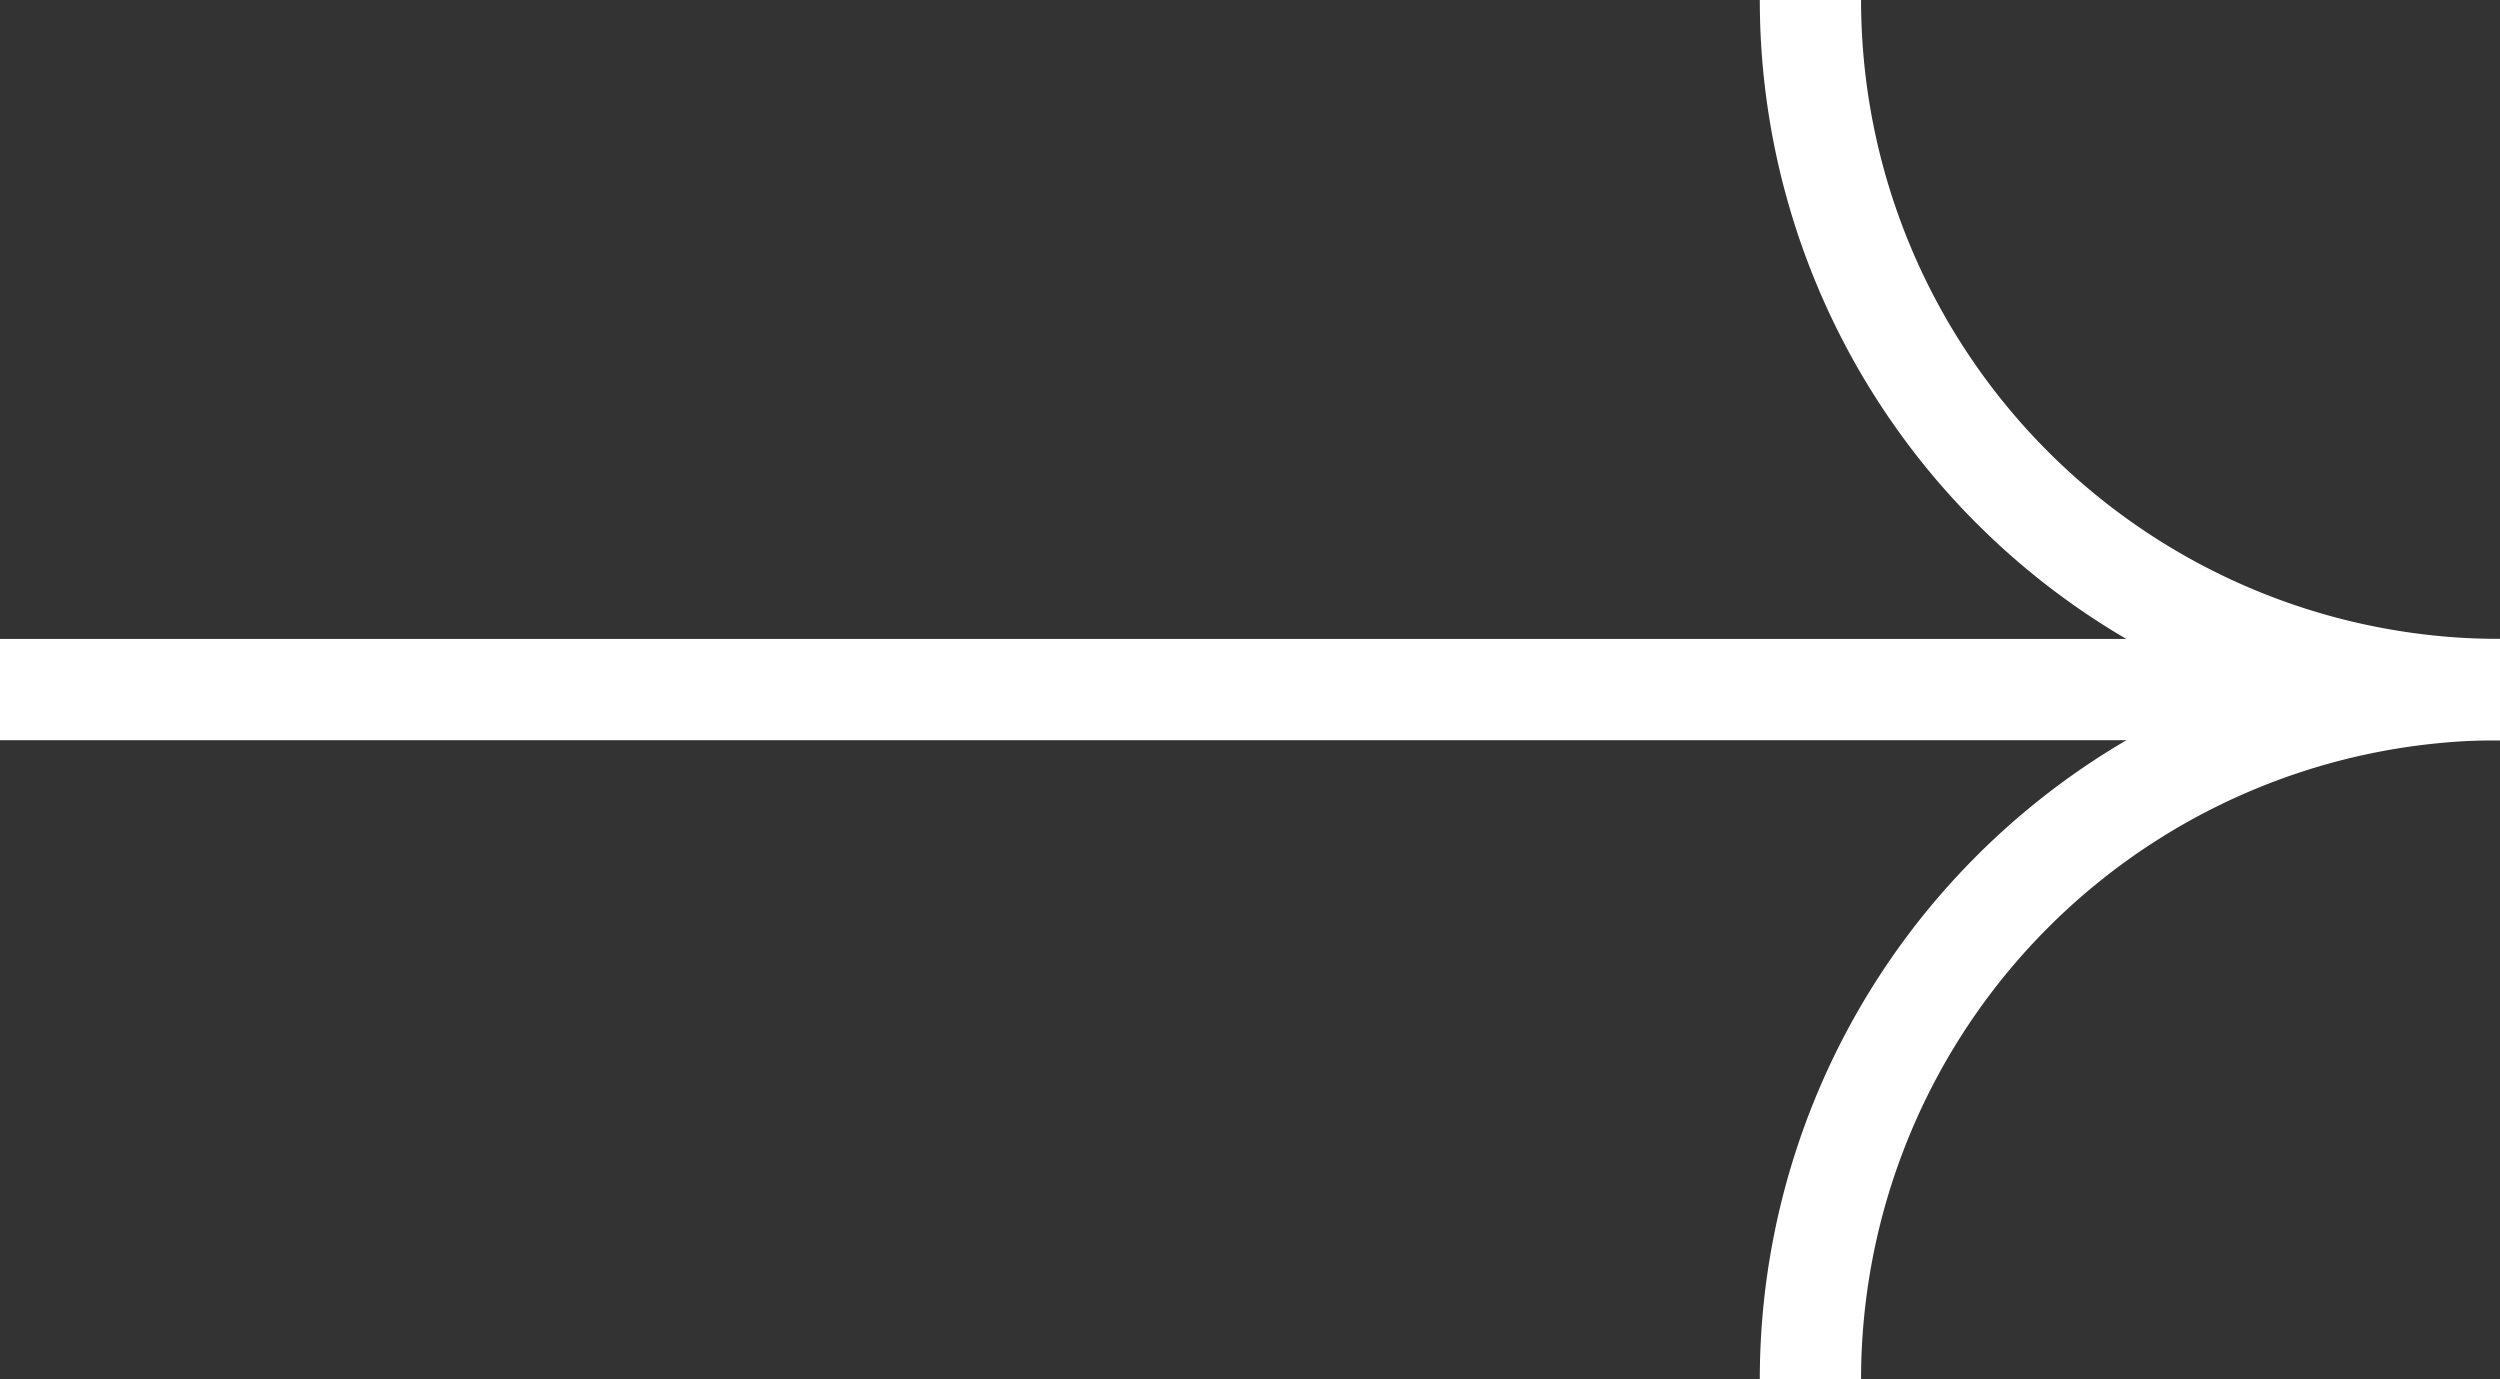
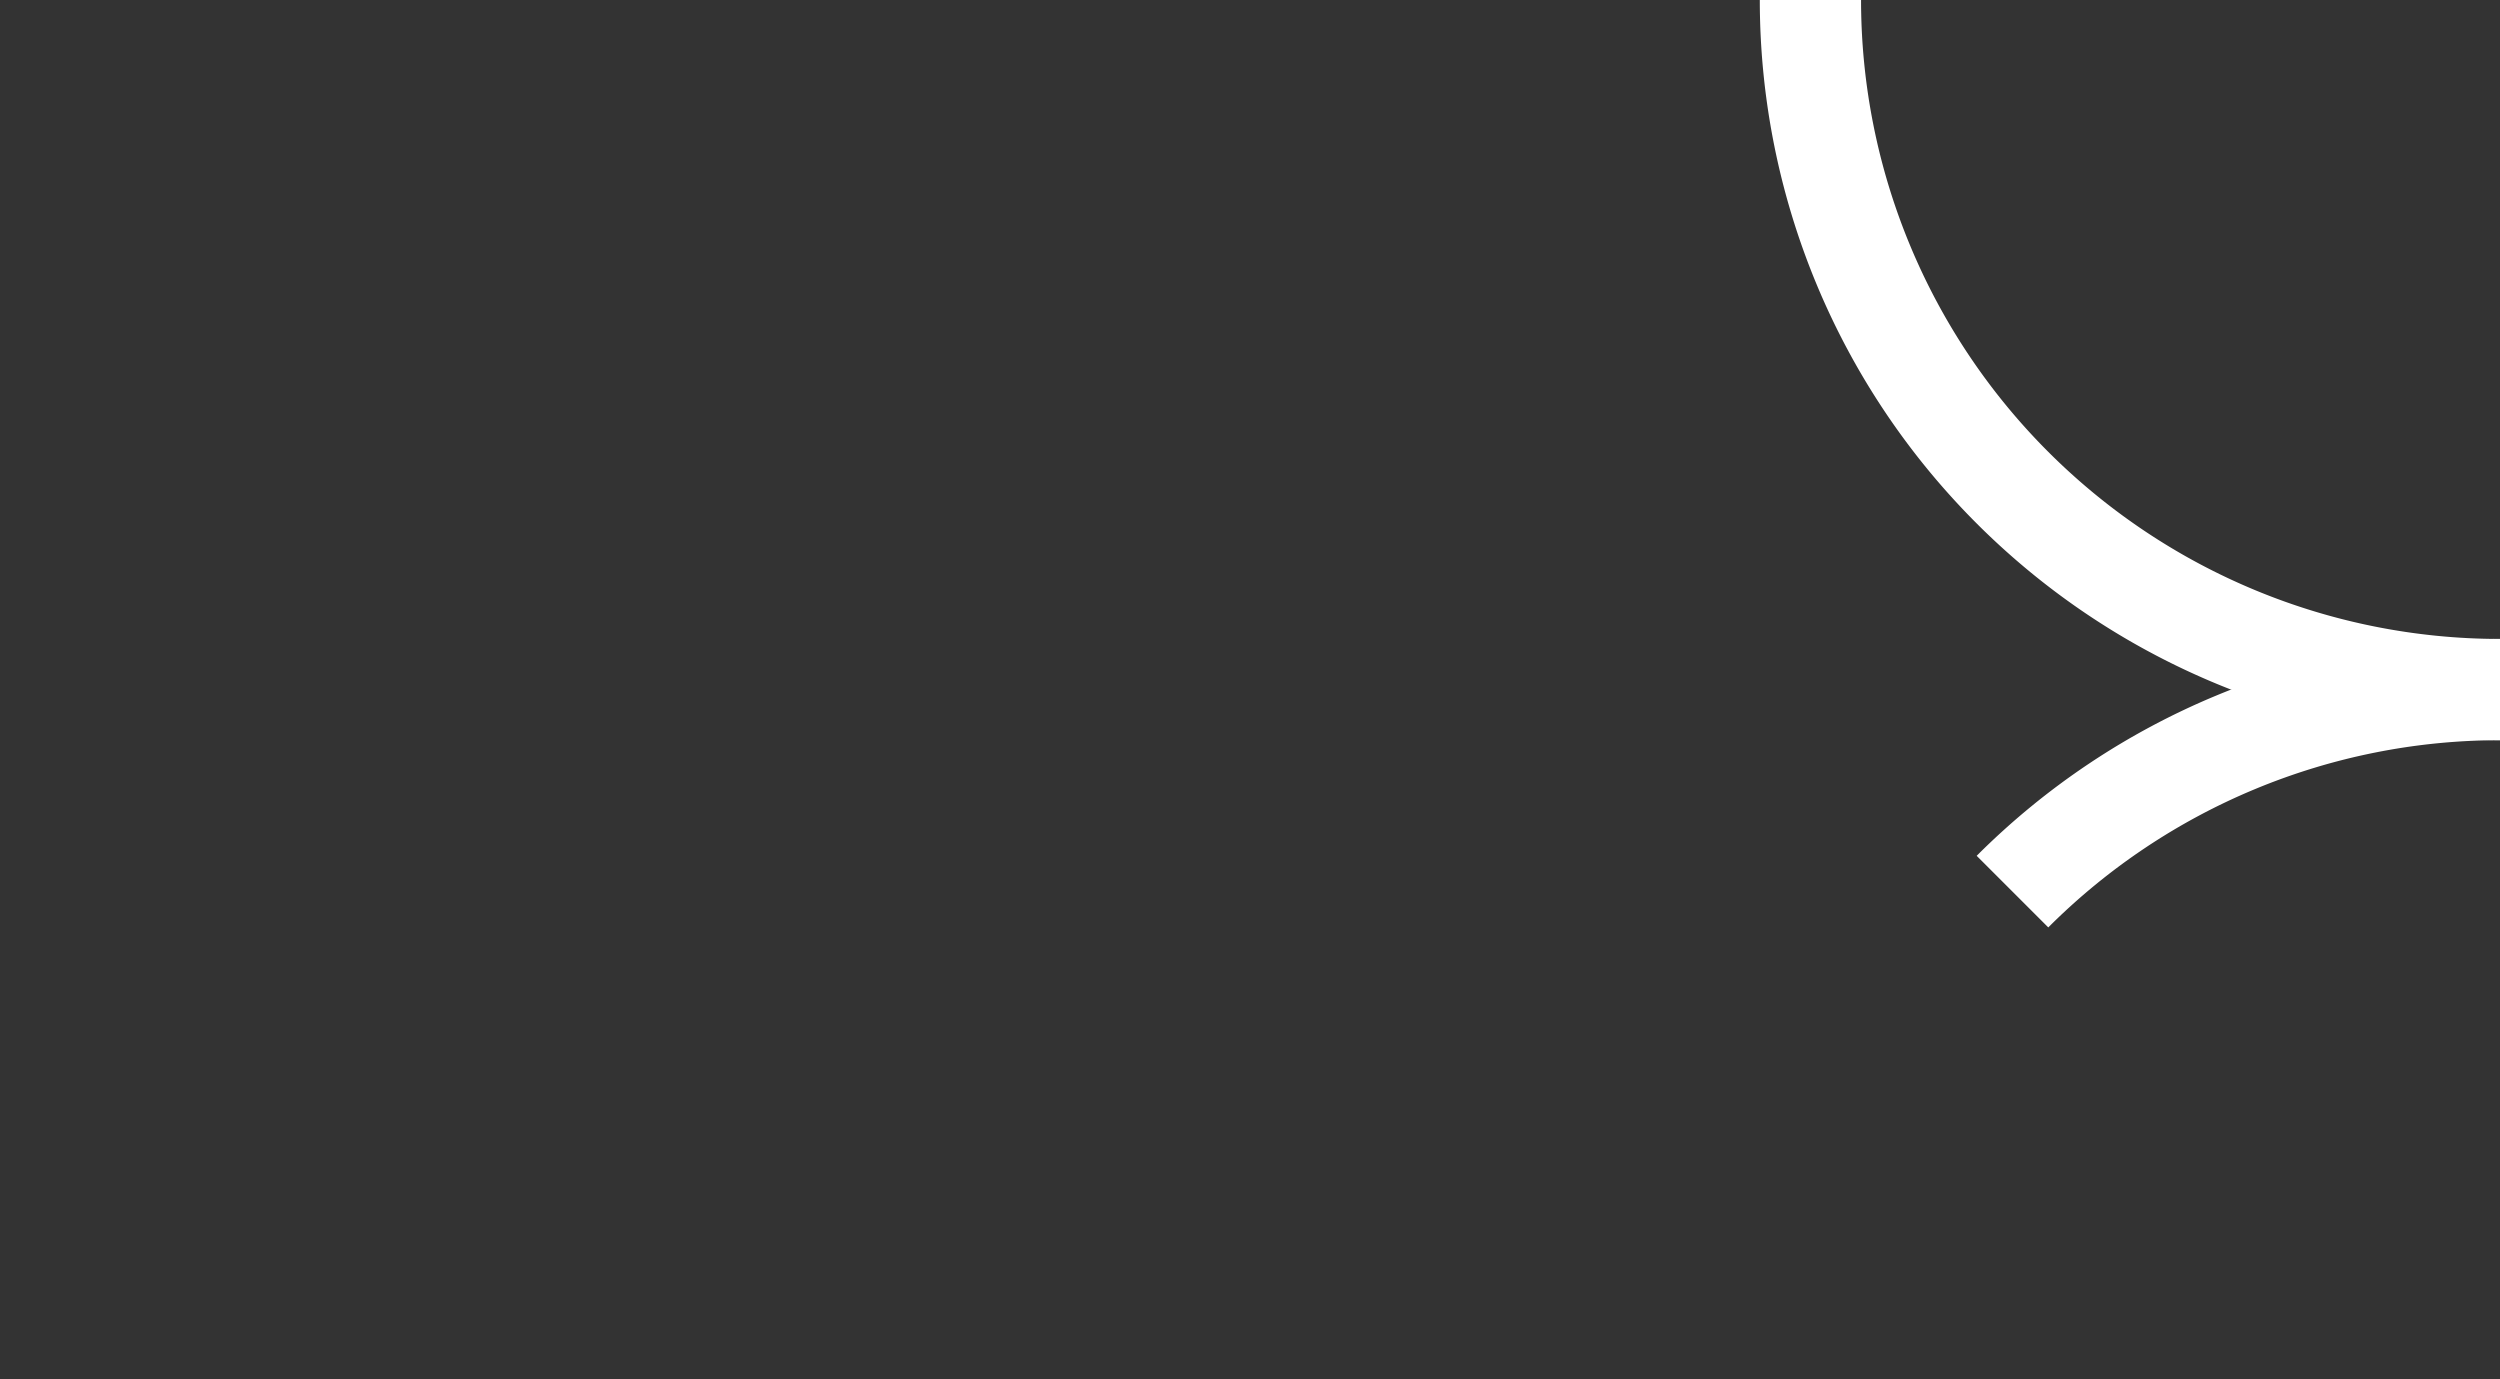
<svg xmlns="http://www.w3.org/2000/svg" width="37.034" height="20.429" viewBox="0 0 37.034 20.429">
  <rect x="0" y="0" width="37.034" height="20.429" fill="#333333" stroke="none" />
  <g transform="translate(37.034) rotate(90)">
-     <path d="M0,0A10.218,10.218,0,0,0,2.993,7.222a10.218,10.218,0,0,0,7.222,2.993" transform="translate(10.215 0)" fill="none" stroke="#fff" stroke-miterlimit="10" stroke-width="1.5" />
+     <path d="M0,0A10.218,10.218,0,0,0,2.993,7.222" transform="translate(10.215 0)" fill="none" stroke="#fff" stroke-miterlimit="10" stroke-width="1.5" />
    <path d="M0,10.215A10.215,10.215,0,0,0,7.223,7.223,10.215,10.215,0,0,0,10.215,0" transform="translate(0 0)" fill="none" stroke="#fff" stroke-miterlimit="10" stroke-width="1.5" />
-     <path d="M0,0V37.034" transform="translate(10.215 0)" fill="none" stroke="#fff" stroke-miterlimit="10" stroke-width="1.5" />
  </g>
</svg>